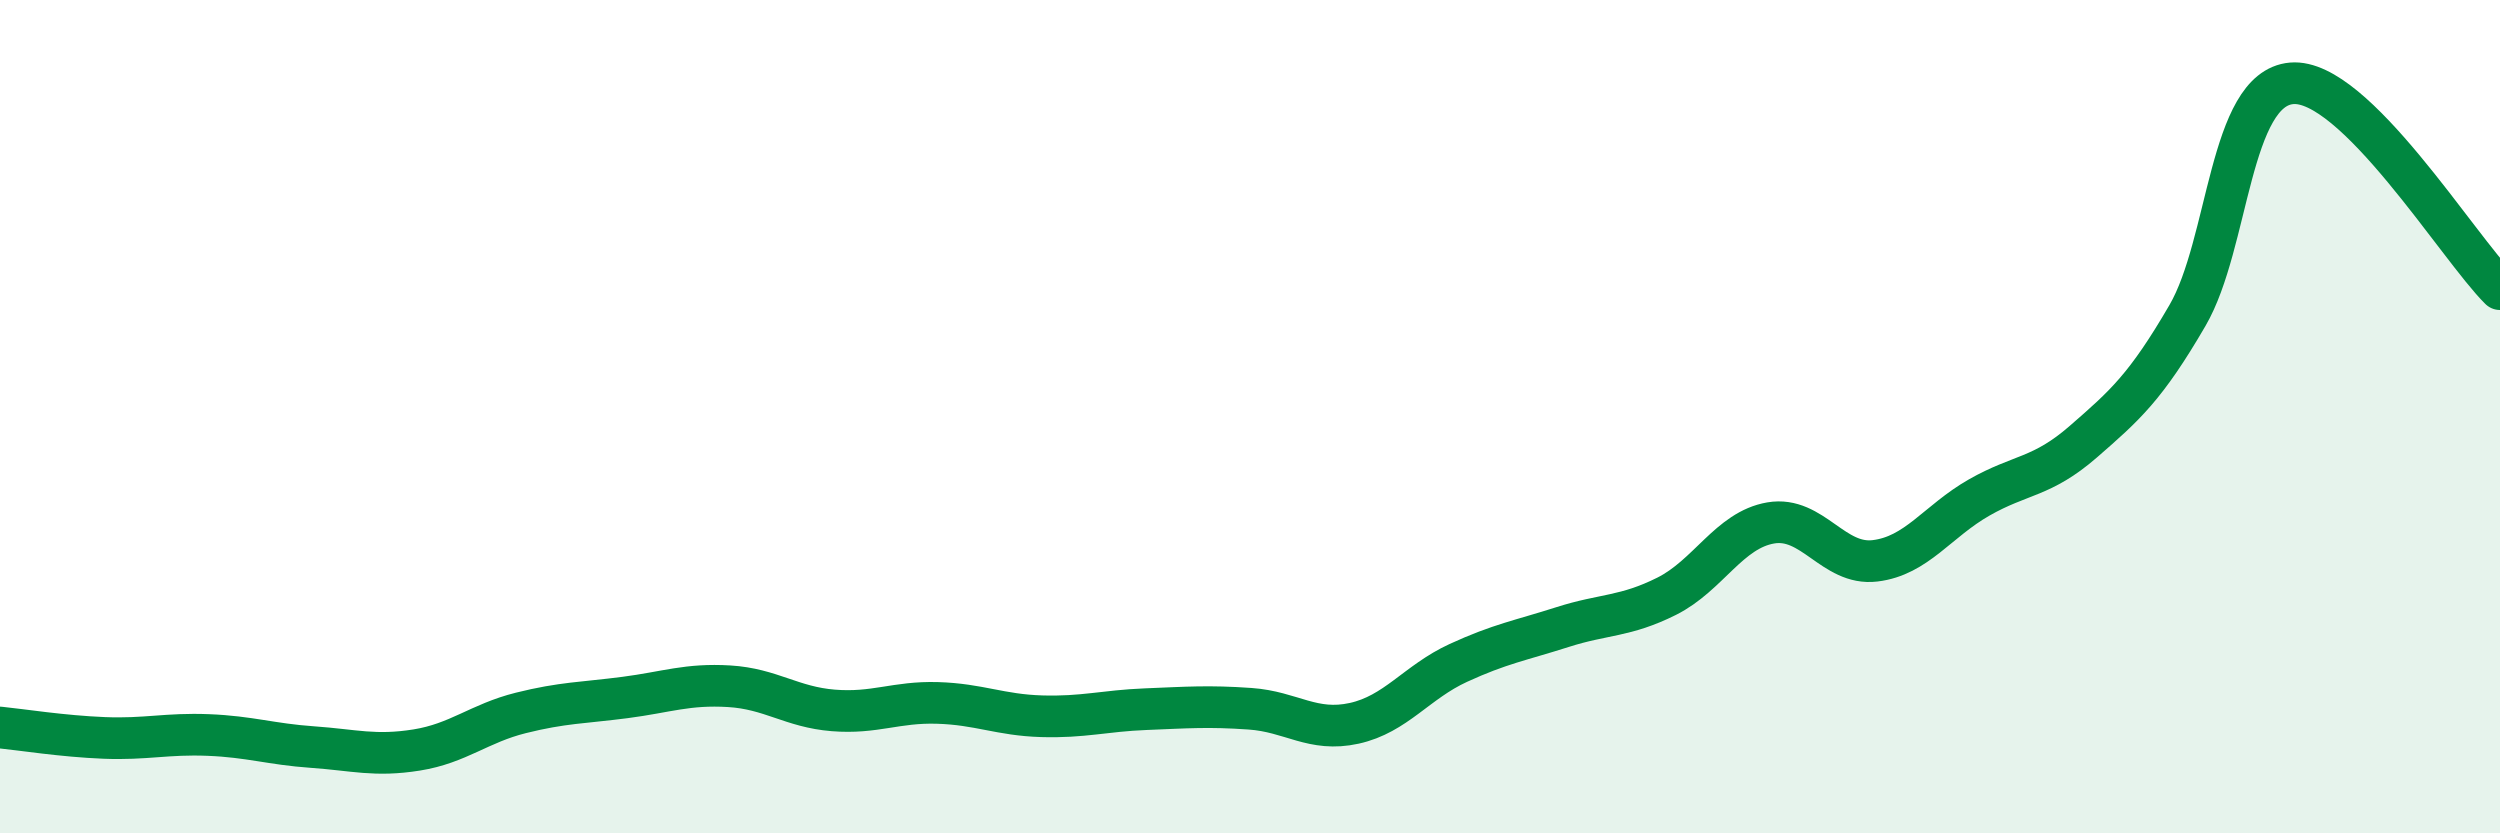
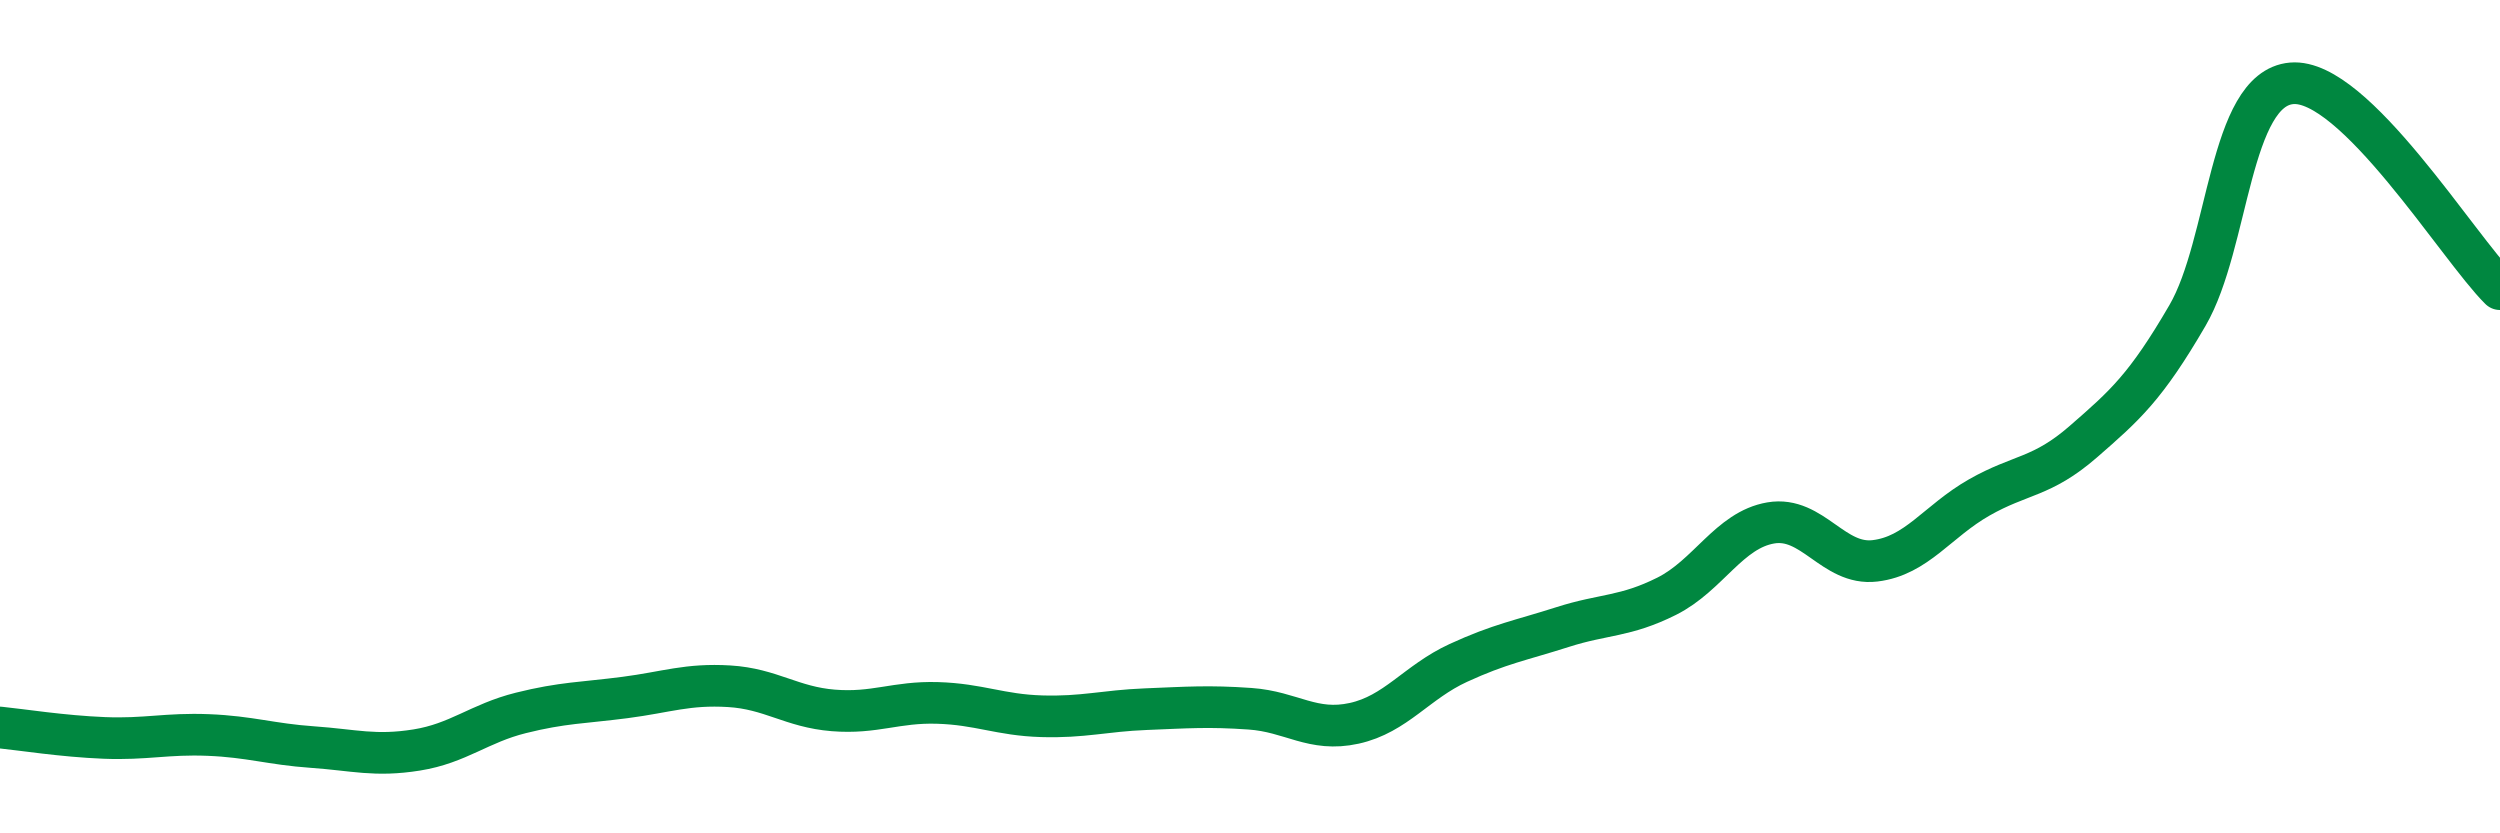
<svg xmlns="http://www.w3.org/2000/svg" width="60" height="20" viewBox="0 0 60 20">
-   <path d="M 0,17.46 C 0.5,17.51 1.5,17.67 2.5,17.71 C 3.5,17.75 4,17.6 5,17.64 C 6,17.68 6.5,17.86 7.5,17.93 C 8.5,18 9,18.16 10,18 C 11,17.84 11.5,17.36 12.5,17.11 C 13.5,16.86 14,16.87 15,16.74 C 16,16.61 16.5,16.41 17.5,16.47 C 18.5,16.53 19,16.97 20,17.05 C 21,17.13 21.5,16.84 22.5,16.87 C 23.5,16.9 24,17.16 25,17.19 C 26,17.22 26.5,17.06 27.5,17.02 C 28.5,16.98 29,16.94 30,17.01 C 31,17.08 31.5,17.58 32.5,17.36 C 33.5,17.14 34,16.37 35,15.91 C 36,15.45 36.5,15.37 37.5,15.05 C 38.5,14.73 39,14.81 40,14.31 C 41,13.81 41.5,12.72 42.5,12.55 C 43.5,12.38 44,13.58 45,13.46 C 46,13.34 46.5,12.51 47.5,11.94 C 48.5,11.37 49,11.47 50,10.6 C 51,9.73 51.5,9.29 52.5,7.57 C 53.5,5.85 53.5,2.13 55,2 C 56.5,1.87 59,5.95 60,6.94L60 20L0 20Z" fill="#008740" opacity="0.1" stroke-linecap="round" stroke-linejoin="round" />
  <path d="M 0,17.46 C 0.5,17.51 1.5,17.67 2.5,17.71 C 3.5,17.75 4,17.6 5,17.64 C 6,17.68 6.5,17.86 7.5,17.93 C 8.5,18 9,18.16 10,18 C 11,17.84 11.5,17.36 12.5,17.11 C 13.5,16.86 14,16.87 15,16.74 C 16,16.61 16.5,16.41 17.5,16.47 C 18.5,16.53 19,16.97 20,17.05 C 21,17.13 21.5,16.84 22.5,16.87 C 23.5,16.9 24,17.16 25,17.19 C 26,17.22 26.5,17.06 27.5,17.02 C 28.5,16.98 29,16.94 30,17.01 C 31,17.08 31.5,17.58 32.5,17.36 C 33.5,17.14 34,16.37 35,15.91 C 36,15.45 36.5,15.37 37.5,15.05 C 38.5,14.73 39,14.81 40,14.31 C 41,13.81 41.5,12.72 42.5,12.55 C 43.5,12.38 44,13.58 45,13.46 C 46,13.34 46.5,12.51 47.5,11.94 C 48.5,11.37 49,11.47 50,10.6 C 51,9.73 51.5,9.29 52.5,7.57 C 53.5,5.85 53.5,2.13 55,2 C 56.5,1.87 59,5.95 60,6.94" stroke="#008740" stroke-width="1" fill="none" stroke-linecap="round" stroke-linejoin="round" />
</svg>